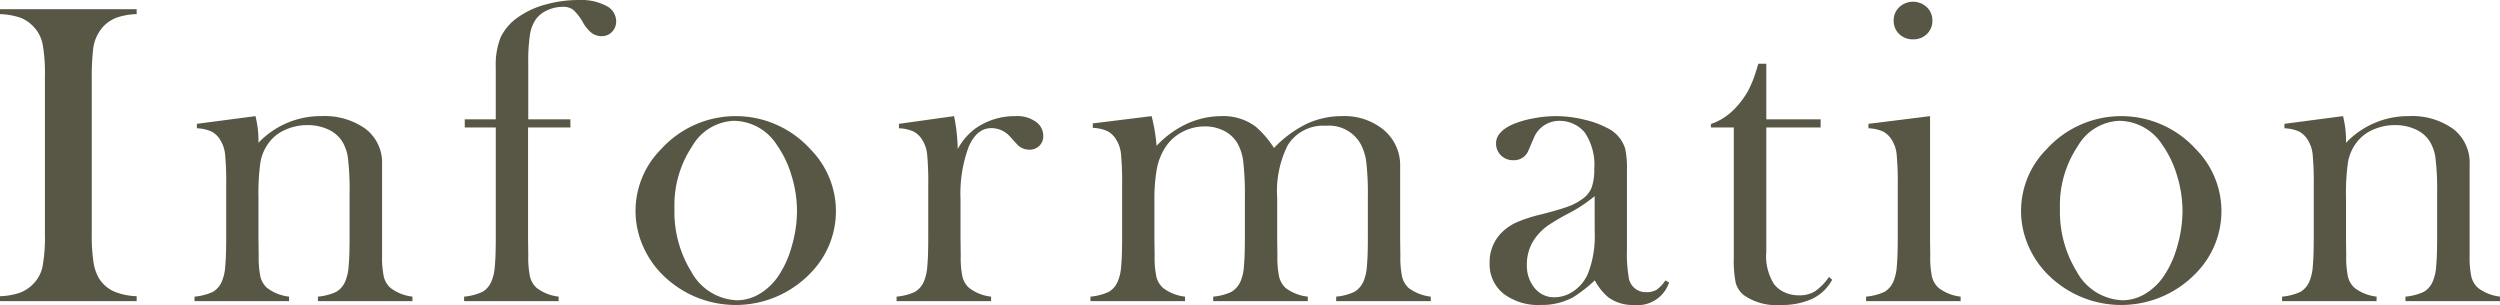
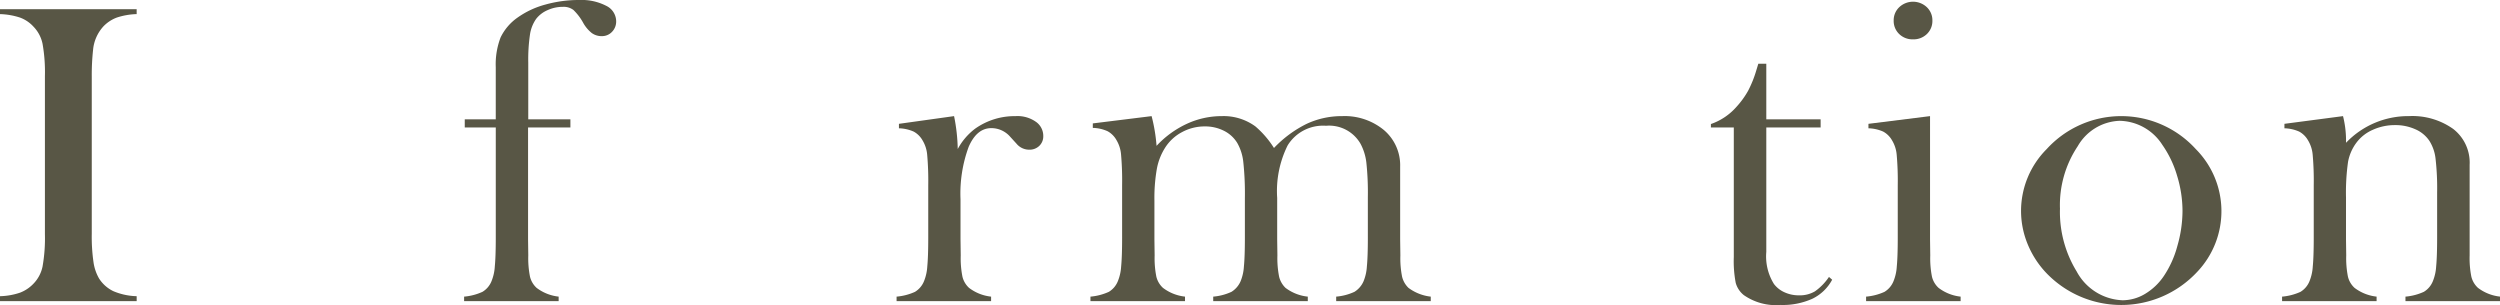
<svg xmlns="http://www.w3.org/2000/svg" viewBox="0 0 136.987 16.711">
  <defs>
    <style>.cls-1{fill:#585645;}</style>
  </defs>
  <g id="レイヤー_2" data-name="レイヤー 2">
    <g id="kidsdesign">
      <path class="cls-1" d="M7.488.504V.773a3.799,3.799,0,0,0-1.084.188,1.968,1.968,0,0,0-.744.492,2.2,2.2,0,0,0-.562,1.301,12.852,12.852,0,0,0-.07,1.43v8.637a9.818,9.818,0,0,0,.094,1.535,2.491,2.491,0,0,0,.305.902,1.897,1.897,0,0,0,.785.697,3.489,3.489,0,0,0,1.277.275V16.5H0v-.27a3.685,3.685,0,0,0,1.096-.193,1.99,1.99,0,0,0,.732-.486,1.896,1.896,0,0,0,.504-.949,8.898,8.898,0,0,0,.129-1.781V4.184A8.898,8.898,0,0,0,2.332,2.402a1.896,1.896,0,0,0-.504-.949A1.862,1.862,0,0,0,1.09.961,3.87,3.87,0,0,0,0,.773V.504Z" />
-       <path class="cls-1" d="M13.998,6.363a5.447,5.447,0,0,1,.165,1.272v.188a4.71,4.71,0,0,1,3.457-1.461,3.86,3.86,0,0,1,2.414.702,2.331,2.331,0,0,1,.902,1.967v4.963a5.182,5.182,0,0,0,.094,1.164,1.22,1.22,0,0,0,.363.615,2.425,2.425,0,0,0,1.207.479V16.5H17.42v-.246a3.036,3.036,0,0,0,1.008-.264,1.204,1.204,0,0,0,.492-.579,2.544,2.544,0,0,0,.182-.813q.053-.543.053-1.562V10.554a14.214,14.214,0,0,0-.088-1.872,2.301,2.301,0,0,0-.333-.96,1.769,1.769,0,0,0-.771-.638,2.655,2.655,0,0,0-1.111-.229,2.916,2.916,0,0,0-1.222.258,2.221,2.221,0,0,0-.895.702A2.515,2.515,0,0,0,14.273,8.874,12.039,12.039,0,0,0,14.163,10.835v2.294l.012.866a5.198,5.198,0,0,0,.094,1.165,1.221,1.221,0,0,0,.363.614,2.425,2.425,0,0,0,1.207.479V16.5H10.659v-.246a3.069,3.069,0,0,0,1.008-.262,1.206,1.206,0,0,0,.492-.578,2.522,2.522,0,0,0,.182-.81q.053-.543.053-1.568V10.156a16.29,16.29,0,0,0-.059-1.686,1.817,1.817,0,0,0-.258-.786,1.242,1.242,0,0,0-.48-.473,2.118,2.118,0,0,0-.809-.181V6.785Z" />
      <path class="cls-1" d="M28.935,6.984v6.121l.012.89a5.198,5.198,0,0,0,.094,1.165,1.221,1.221,0,0,0,.363.614,2.425,2.425,0,0,0,1.207.479V16.5H25.431v-.246a3.036,3.036,0,0,0,1.008-.264,1.204,1.204,0,0,0,.492-.579,2.544,2.544,0,0,0,.182-.813q.053-.543.053-1.574V6.984H25.466V6.539h1.699V3.68a4.097,4.097,0,0,1,.265-1.629A2.833,2.833,0,0,1,28.38.949,4.738,4.738,0,0,1,29.878.252,6.793,6.793,0,0,1,31.748,0,2.932,2.932,0,0,1,33.212.316a.95.95,0,0,1,.551.844.806.806,0,0,1-.229.586.748.748,0,0,1-.557.234.913.913,0,0,1-.551-.17,1.889,1.889,0,0,1-.469-.557,2.937,2.937,0,0,0-.539-.709A.89.89,0,0,0,30.845.375a2.011,2.011,0,0,0-.844.182,1.586,1.586,0,0,0-.621.475,1.993,1.993,0,0,0-.34.861,9.529,9.529,0,0,0-.094,1.541V6.539h2.309v.445Z" />
-       <path class="cls-1" d="M34.824,11.555A4.798,4.798,0,0,1,36.23,8.168a5.523,5.523,0,0,1,8.168,0,4.826,4.826,0,0,1,.07,6.738,5.684,5.684,0,0,1-8.309,0,5.107,5.107,0,0,1-.99-1.57A4.77,4.77,0,0,1,34.824,11.555Zm2.133-.135a6.234,6.234,0,0,0,.914,3.453,2.979,2.979,0,0,0,2.52,1.58,2.405,2.405,0,0,0,1.23-.351,3.253,3.253,0,0,0,1.031-.983,5.494,5.494,0,0,0,.738-1.645,6.988,6.988,0,0,0,.281-1.914,6.606,6.606,0,0,0-.299-1.938,5.744,5.744,0,0,0-.803-1.68,2.839,2.839,0,0,0-2.355-1.322,2.758,2.758,0,0,0-2.285,1.393A5.803,5.803,0,0,0,36.957,11.42Z" />
      <path class="cls-1" d="M52.479,8.166a3.416,3.416,0,0,1,.949-1.112,3.734,3.734,0,0,1,2.215-.69,1.742,1.742,0,0,1,1.16.34.941.941,0,0,1,.363.749.72.72,0,0,1-.217.539.764.764,0,0,1-.557.21.898.898,0,0,1-.691-.327l-.363-.398a1.364,1.364,0,0,0-1.02-.456q-.797,0-1.242,1.03a7.42,7.42,0,0,0-.445,2.867v2.188l.012.89a5.198,5.198,0,0,0,.094,1.165,1.221,1.221,0,0,0,.363.614,2.425,2.425,0,0,0,1.207.479V16.5H49.128v-.246a3.069,3.069,0,0,0,1.008-.262,1.206,1.206,0,0,0,.492-.578,2.522,2.522,0,0,0,.182-.81q.053-.543.053-1.568V10.156a16.294,16.294,0,0,0-.059-1.686,1.817,1.817,0,0,0-.258-.786,1.242,1.242,0,0,0-.48-.473,2.118,2.118,0,0,0-.809-.181V6.785l3.021-.422A9.817,9.817,0,0,1,52.479,8.166Z" />
      <path class="cls-1" d="M63.102,6.363a9.162,9.162,0,0,1,.271,1.629,5.299,5.299,0,0,1,1.658-1.207,4.546,4.546,0,0,1,1.916-.422,2.948,2.948,0,0,1,1.84.562,5.19,5.19,0,0,1,1.02,1.184,6.339,6.339,0,0,1,1.793-1.324,4.536,4.536,0,0,1,1.945-.422,3.375,3.375,0,0,1,2.291.767,2.53,2.53,0,0,1,.885,2.008v3.968l.012.89a5.182,5.182,0,0,0,.094,1.164,1.259,1.259,0,0,0,.352.615,2.51,2.51,0,0,0,1.219.479V16.5H73.216v-.246a2.965,2.965,0,0,0,1.002-.264,1.278,1.278,0,0,0,.498-.579,2.544,2.544,0,0,0,.182-.813q.053-.543.053-1.562V10.8a15.52,15.52,0,0,0-.082-1.896,2.888,2.888,0,0,0-.315-1.018,1.982,1.982,0,0,0-1.894-.995,2.278,2.278,0,0,0-2.104,1.077,5.616,5.616,0,0,0-.573,2.879v2.259l.012.89a5.198,5.198,0,0,0,.094,1.165,1.26,1.26,0,0,0,.352.614,2.443,2.443,0,0,0,1.219.479V16.5H66.478v-.246A2.965,2.965,0,0,0,67.48,15.99a1.278,1.278,0,0,0,.498-.579,2.544,2.544,0,0,0,.182-.813q.053-.543.053-1.562v-2.165a16.296,16.296,0,0,0-.088-2.007,2.661,2.661,0,0,0-.333-1.036,1.778,1.778,0,0,0-.725-.661,2.272,2.272,0,0,0-1.053-.24,2.589,2.589,0,0,0-1.251.316,2.436,2.436,0,0,0-.923.854A3.239,3.239,0,0,0,63.39,9.249a9.184,9.184,0,0,0-.134,1.738v2.142l.012.866a5.198,5.198,0,0,0,.094,1.165,1.221,1.221,0,0,0,.363.614,2.425,2.425,0,0,0,1.207.479V16.5H59.751v-.246a3.064,3.064,0,0,0,1.008-.263,1.204,1.204,0,0,0,.492-.579,2.537,2.537,0,0,0,.182-.812q.053-.543.053-1.572V10.141a16.357,16.357,0,0,0-.059-1.689,1.83,1.83,0,0,0-.258-.789,1.235,1.235,0,0,0-.48-.473,2.098,2.098,0,0,0-.809-.182V6.762Z" />
-       <path class="cls-1" d="M91.258,15.363l.199.117a1.817,1.817,0,0,1-1.934,1.23,2.256,2.256,0,0,1-1.385-.41,3.091,3.091,0,0,1-.751-.938,7.789,7.789,0,0,1-1.186.926,3.604,3.604,0,0,1-1.772.422,3.134,3.134,0,0,1-2.048-.621,2.055,2.055,0,0,1-.757-1.676,2.278,2.278,0,0,1,.621-1.629,2.766,2.766,0,0,1,.809-.58,7.735,7.735,0,0,1,1.324-.439q1.02-.258,1.506-.434a3.118,3.118,0,0,0,.814-.422,1.41,1.41,0,0,0,.516-.633A2.882,2.882,0,0,0,87.356,9.27a3.159,3.159,0,0,0-.516-2.004,1.687,1.687,0,0,0-.604-.469,1.765,1.765,0,0,0-.768-.176,1.524,1.524,0,0,0-.855.246,1.507,1.507,0,0,0-.562.68l-.293.68a.845.845,0,0,1-.844.551.918.918,0,0,1-.668-.264.888.888,0,0,1-.27-.662q0-.598.845-1.008a5.129,5.129,0,0,1,1.133-.346,6.732,6.732,0,0,1,1.32-.135,6.525,6.525,0,0,1,1.514.188,5.221,5.221,0,0,1,1.315.48,1.863,1.863,0,0,1,.951,1.125,5.17,5.17,0,0,1,.094,1.184v4.336a7.797,7.797,0,0,0,.094,1.5.933.933,0,0,0,.961.832,1.065,1.065,0,0,0,.568-.129A2.025,2.025,0,0,0,91.258,15.363Zm-3.879-4.617a7.824,7.824,0,0,1-1.39.926,12.218,12.218,0,0,0-1.18.691,3.107,3.107,0,0,0-.595.562,2.443,2.443,0,0,0-.549,1.582,1.909,1.909,0,0,0,.426,1.277,1.355,1.355,0,0,0,1.081.504,1.845,1.845,0,0,0,1.081-.357,2.205,2.205,0,0,0,.765-.955,5.615,5.615,0,0,0,.362-2.273Z" />
      <path class="cls-1" d="M96.784,6.539h2.977v.445H96.784v6.82a2.854,2.854,0,0,0,.42,1.758,1.487,1.487,0,0,0,.584.457,1.876,1.876,0,0,0,.783.164,1.636,1.636,0,0,0,.876-.217,3.024,3.024,0,0,0,.771-.791l.175.152a2.431,2.431,0,0,1-1.084,1.043,3.959,3.959,0,0,1-1.74.34,3.079,3.079,0,0,1-2.016-.539,1.301,1.301,0,0,1-.445-.674,6.309,6.309,0,0,1-.105-1.412V6.984H93.749v-.188a3.293,3.293,0,0,0,1.407-.949,4.707,4.707,0,0,0,.625-.861,6.099,6.099,0,0,0,.448-1.107l.118-.387h.437Z" />
      <path class="cls-1" d="M102.381,6.785l3.375-.422v6.749l.012.888a5.168,5.168,0,0,0,.094,1.162,1.218,1.218,0,0,0,.363.613,2.426,2.426,0,0,0,1.207.479V16.5h-5.18v-.246a3.069,3.069,0,0,0,1.008-.262,1.206,1.206,0,0,0,.492-.578,2.522,2.522,0,0,0,.182-.81q.053-.543.053-1.568V10.156a16.29,16.29,0,0,0-.059-1.686,1.817,1.817,0,0,0-.258-.786,1.242,1.242,0,0,0-.48-.473,2.118,2.118,0,0,0-.809-.181Zm2.443-4.629a1.045,1.045,0,0,1-.76-.293.988.988,0,0,1-.3-.738.984.984,0,0,1,.306-.732,1.102,1.102,0,0,1,1.509,0,.984.984,0,0,1,.306.732.988.988,0,0,1-.3.738A1.046,1.046,0,0,1,104.824,2.156Z" />
      <path class="cls-1" d="M110.743,11.555A4.798,4.798,0,0,1,112.149,8.168a5.523,5.523,0,0,1,8.168,0,4.826,4.826,0,0,1,.07,6.738,5.684,5.684,0,0,1-8.309,0,5.107,5.107,0,0,1-.99-1.57A4.77,4.77,0,0,1,110.743,11.555Zm2.133-.135a6.234,6.234,0,0,0,.914,3.453,2.979,2.979,0,0,0,2.52,1.58,2.405,2.405,0,0,0,1.23-.351,3.253,3.253,0,0,0,1.031-.983,5.494,5.494,0,0,0,.738-1.645,6.988,6.988,0,0,0,.281-1.914,6.606,6.606,0,0,0-.299-1.938,5.744,5.744,0,0,0-.803-1.68,2.839,2.839,0,0,0-2.355-1.322,2.758,2.758,0,0,0-2.285,1.393A5.803,5.803,0,0,0,112.875,11.42Z" />
      <path class="cls-1" d="M128.385,6.363a5.447,5.447,0,0,1,.165,1.272v.188a4.71,4.71,0,0,1,3.457-1.461,3.86,3.86,0,0,1,2.414.702,2.331,2.331,0,0,1,.902,1.967v4.963a5.182,5.182,0,0,0,.094,1.164,1.22,1.22,0,0,0,.363.615,2.425,2.425,0,0,0,1.207.479V16.5h-5.18v-.246a3.036,3.036,0,0,0,1.008-.264,1.204,1.204,0,0,0,.492-.579,2.544,2.544,0,0,0,.182-.813q.053-.543.053-1.562V10.554a14.215,14.215,0,0,0-.088-1.872,2.301,2.301,0,0,0-.333-.96,1.769,1.769,0,0,0-.771-.638,2.655,2.655,0,0,0-1.111-.229,2.916,2.916,0,0,0-1.222.258,2.221,2.221,0,0,0-.895.702,2.515,2.515,0,0,0-.462,1.059,12.039,12.039,0,0,0-.111,1.961v2.294l.012.866a5.198,5.198,0,0,0,.094,1.165,1.221,1.221,0,0,0,.363.614,2.425,2.425,0,0,0,1.207.479V16.5H125.046v-.246a3.069,3.069,0,0,0,1.008-.262,1.206,1.206,0,0,0,.492-.578,2.522,2.522,0,0,0,.182-.81q.053-.543.053-1.568V10.156a16.294,16.294,0,0,0-.059-1.686,1.817,1.817,0,0,0-.258-.786,1.242,1.242,0,0,0-.48-.473,2.118,2.118,0,0,0-.809-.181V6.785Z" />
    </g>
  </g>
</svg>